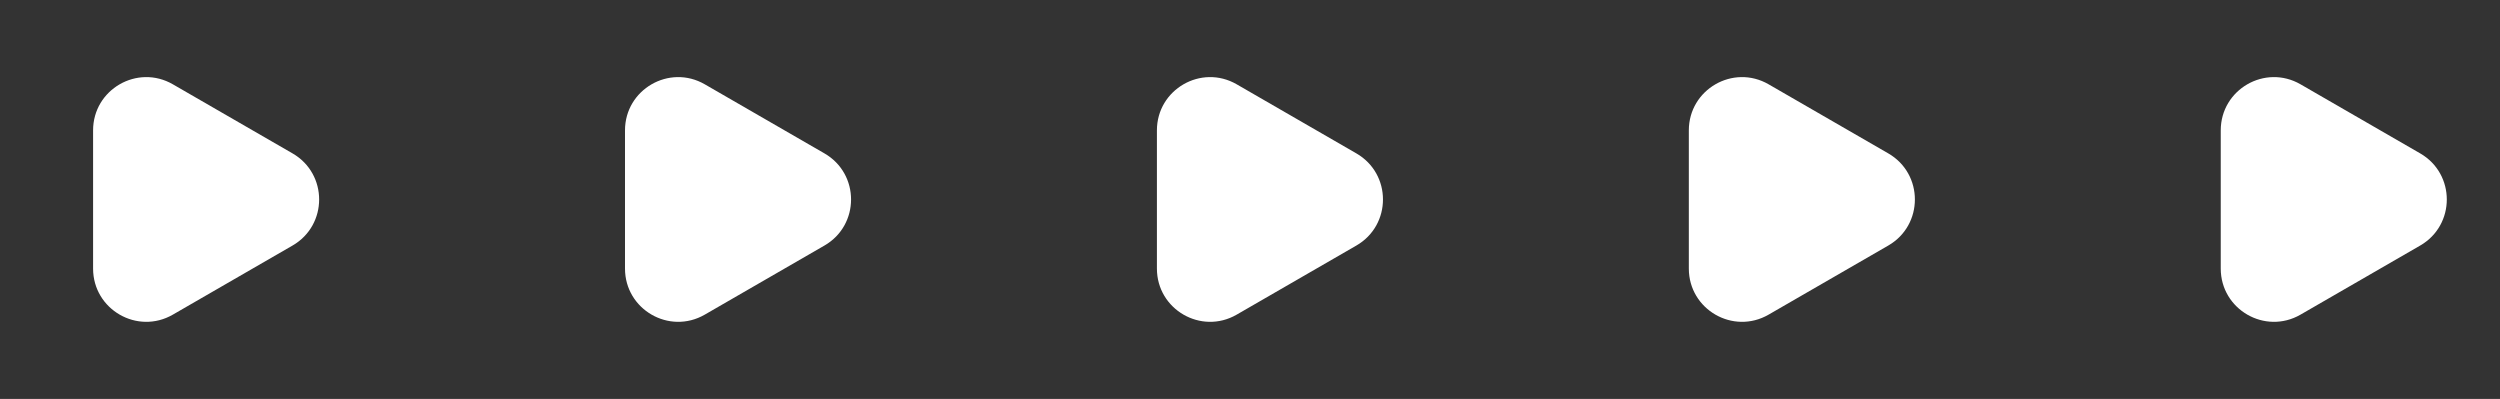
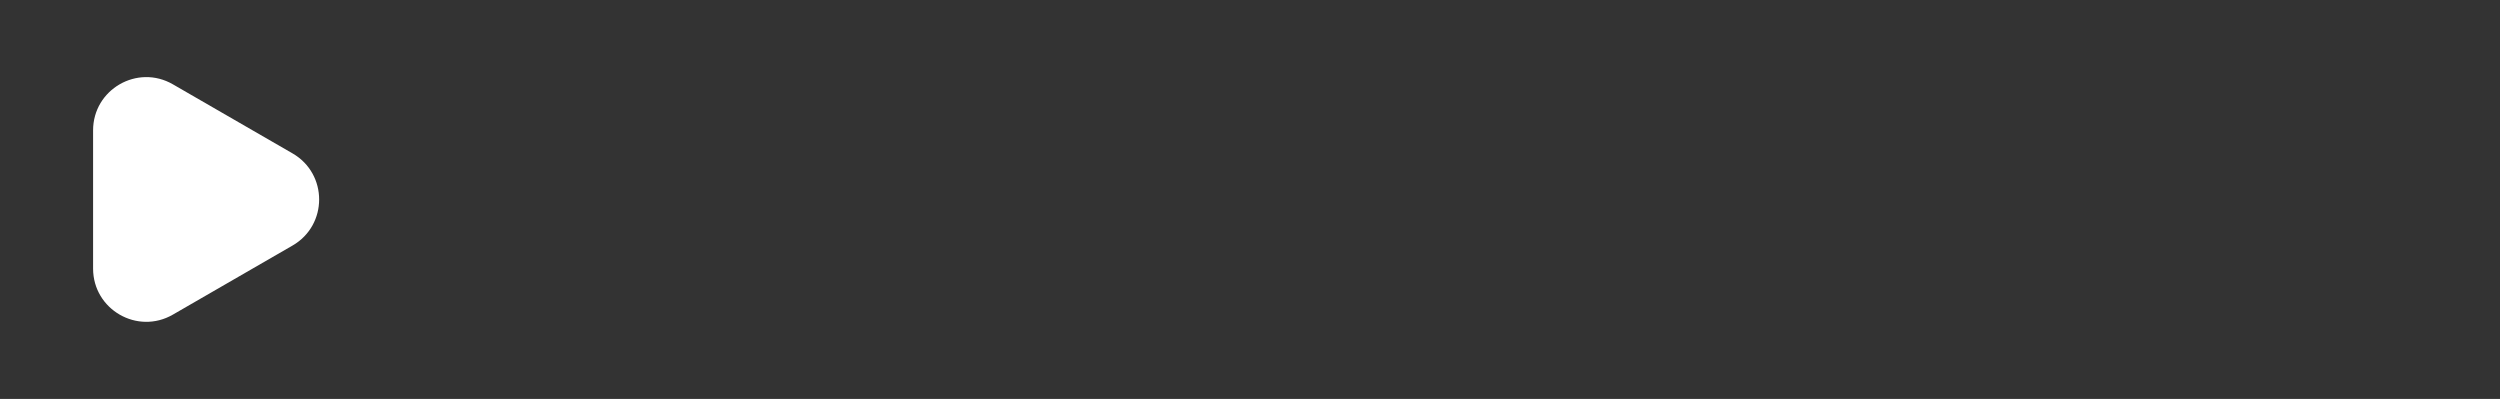
<svg xmlns="http://www.w3.org/2000/svg" width="94" height="15" viewBox="0 0 94 15" fill="none">
  <rect x="0" y="0" width="94" height="15" fill="#333333" stroke="none" />
  <path d="M11 5.768C12.333 6.538 12.333 8.462 11 9.232L6.5 11.83C5.167 12.6 3.5 11.638 3.5 10.098L3.5 4.902C3.5 3.362 5.167 2.4 6.5 3.17L11 5.768Z" fill="white" />
-   <path d="M31 5.768C32.333 6.538 32.333 8.462 31 9.232L26.5 11.83C25.167 12.6 23.5 11.638 23.5 10.098L23.5 4.902C23.5 3.362 25.167 2.4 26.5 3.17L31 5.768Z" fill="white" />
-   <path d="M51 5.768C52.333 6.538 52.333 8.462 51 9.232L46.5 11.83C45.167 12.6 43.5 11.638 43.5 10.098L43.5 4.902C43.5 3.362 45.167 2.4 46.5 3.17L51 5.768Z" fill="white" />
-   <path d="M71 5.768C72.333 6.538 72.333 8.462 71 9.232L66.5 11.83C65.167 12.6 63.5 11.638 63.5 10.098L63.5 4.902C63.5 3.362 65.167 2.4 66.5 3.17L71 5.768Z" fill="white" />
-   <path d="M91 5.768C92.333 6.538 92.333 8.462 91 9.232L86.5 11.83C85.167 12.6 83.5 11.638 83.5 10.098L83.5 4.902C83.5 3.362 85.167 2.4 86.5 3.17L91 5.768Z" fill="white" />
</svg>